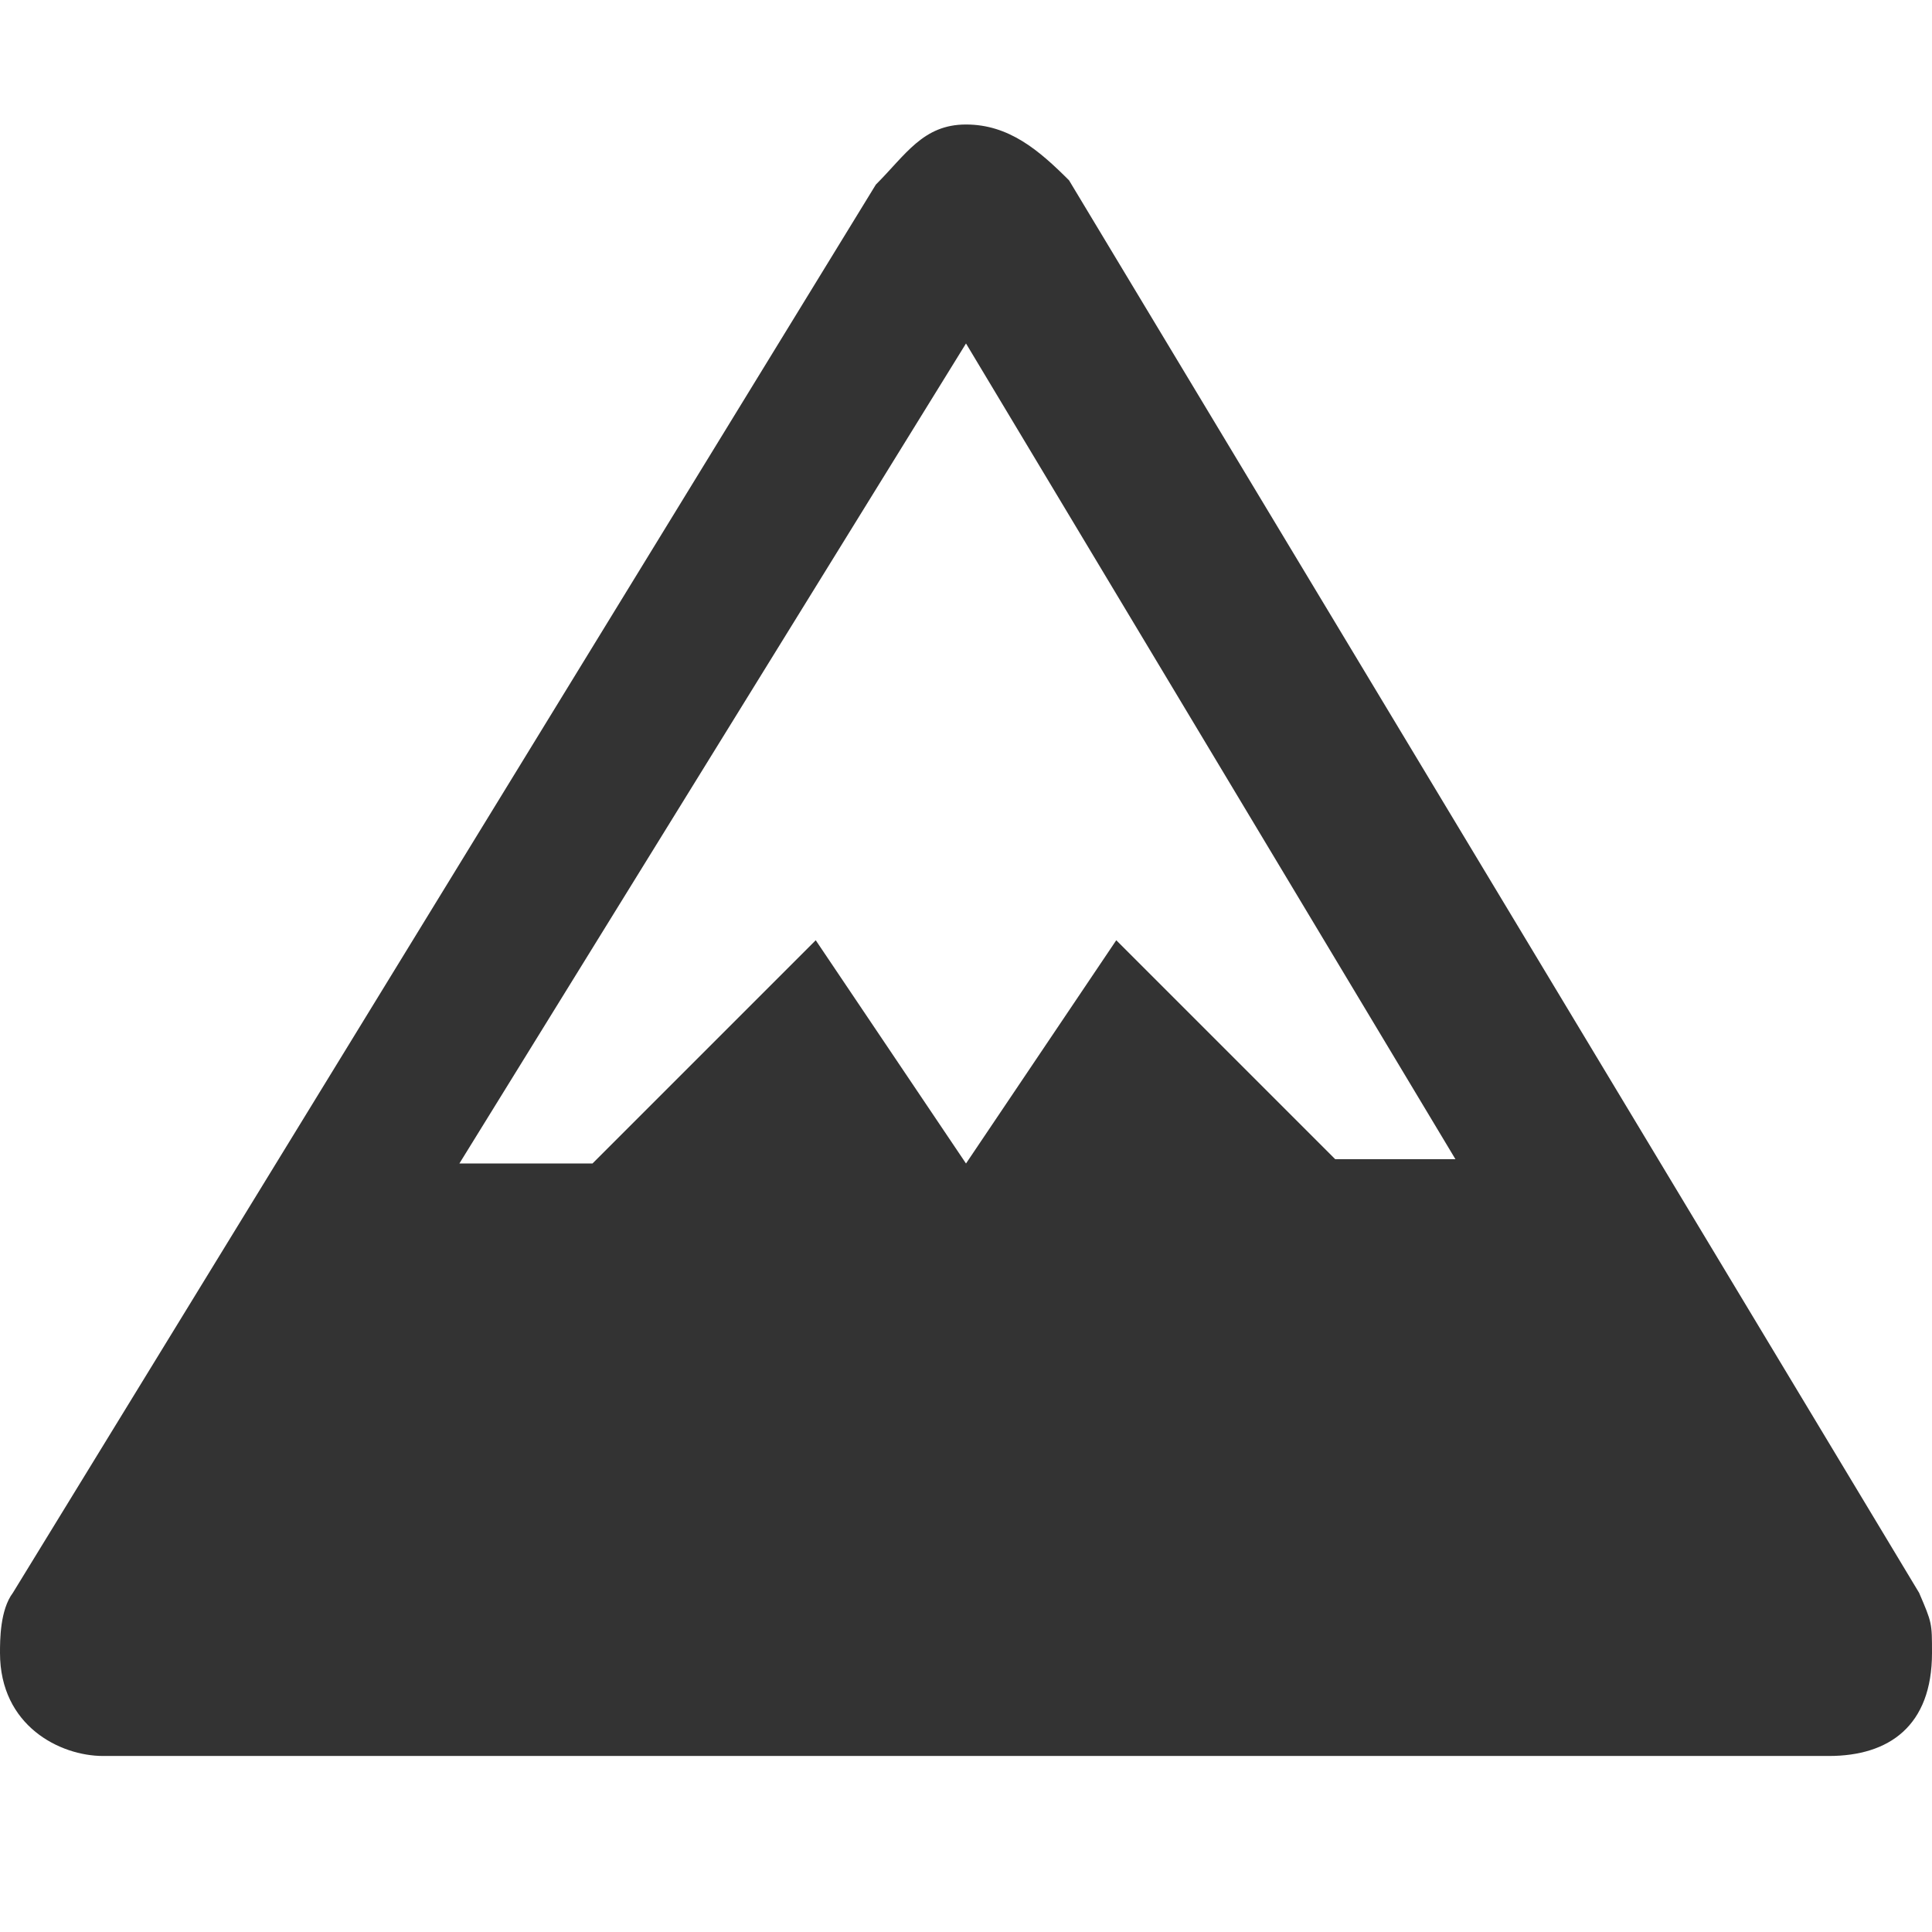
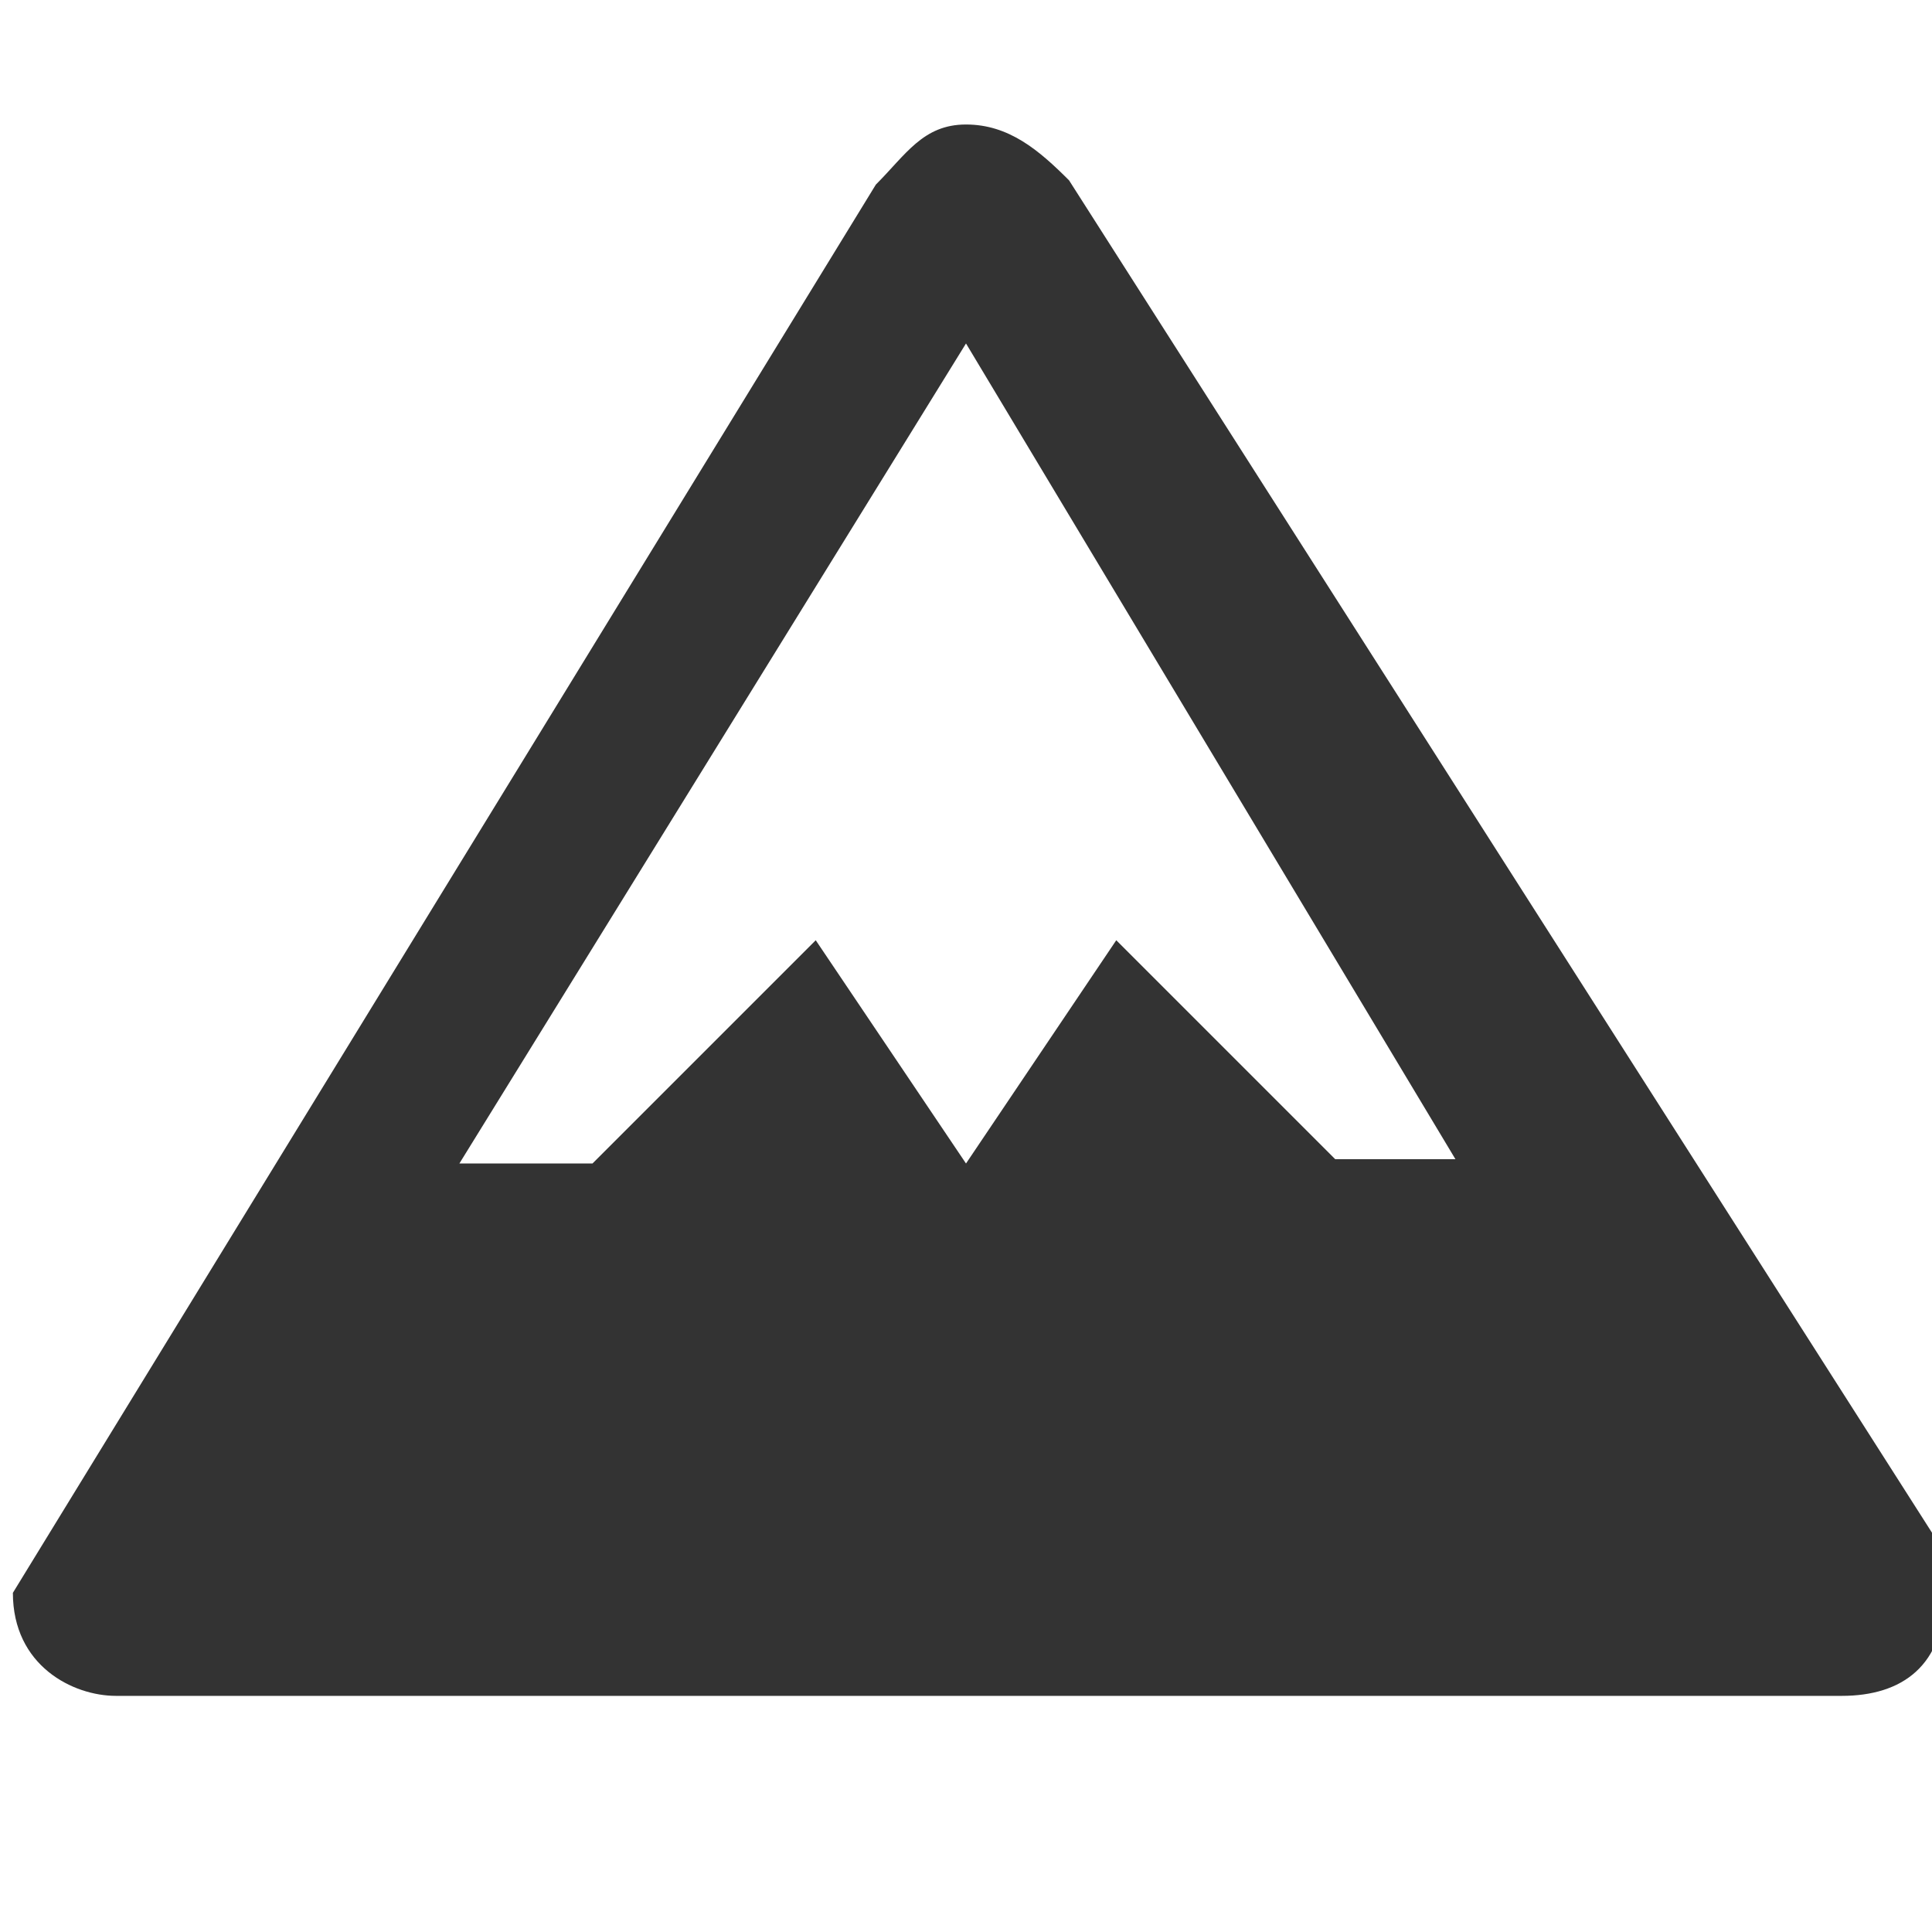
<svg xmlns="http://www.w3.org/2000/svg" version="1.1" id="bus-fill" x="0px" y="0px" viewBox="0 0 45 45" style="enable-background:new 0 0 45 45;" xml:space="preserve">
  <style type="text/css">
	.st0{fill:none;}
	.st1{fill:#333333;}
</style>
-   <path id="パス_60" class="st0" d="M0,0h45v45H0V0z" />
-   <path class="st1" d="M22.5,2.9c-1,0-1.4,0.7-2.1,1.4L0.3,37.1C0,37.5,0,38.2,0,38.5c0,1.7,1.4,2.4,2.4,2.4h40.2  c1.4,0,2.4-0.7,2.4-2.4c0-0.7,0-0.7-0.3-1.4L24.9,4.2C24.2,3.5,23.5,2.9,22.5,2.9z M22.5,8l11.4,19h-2.8L26,21.9l-3.5,5.2L19,21.9  l-5.2,5.2h-3.1L22.5,8z" />
+   <path class="st1" d="M22.5,2.9c-1,0-1.4,0.7-2.1,1.4L0.3,37.1c0,1.7,1.4,2.4,2.4,2.4h40.2  c1.4,0,2.4-0.7,2.4-2.4c0-0.7,0-0.7-0.3-1.4L24.9,4.2C24.2,3.5,23.5,2.9,22.5,2.9z M22.5,8l11.4,19h-2.8L26,21.9l-3.5,5.2L19,21.9  l-5.2,5.2h-3.1L22.5,8z" />
</svg>